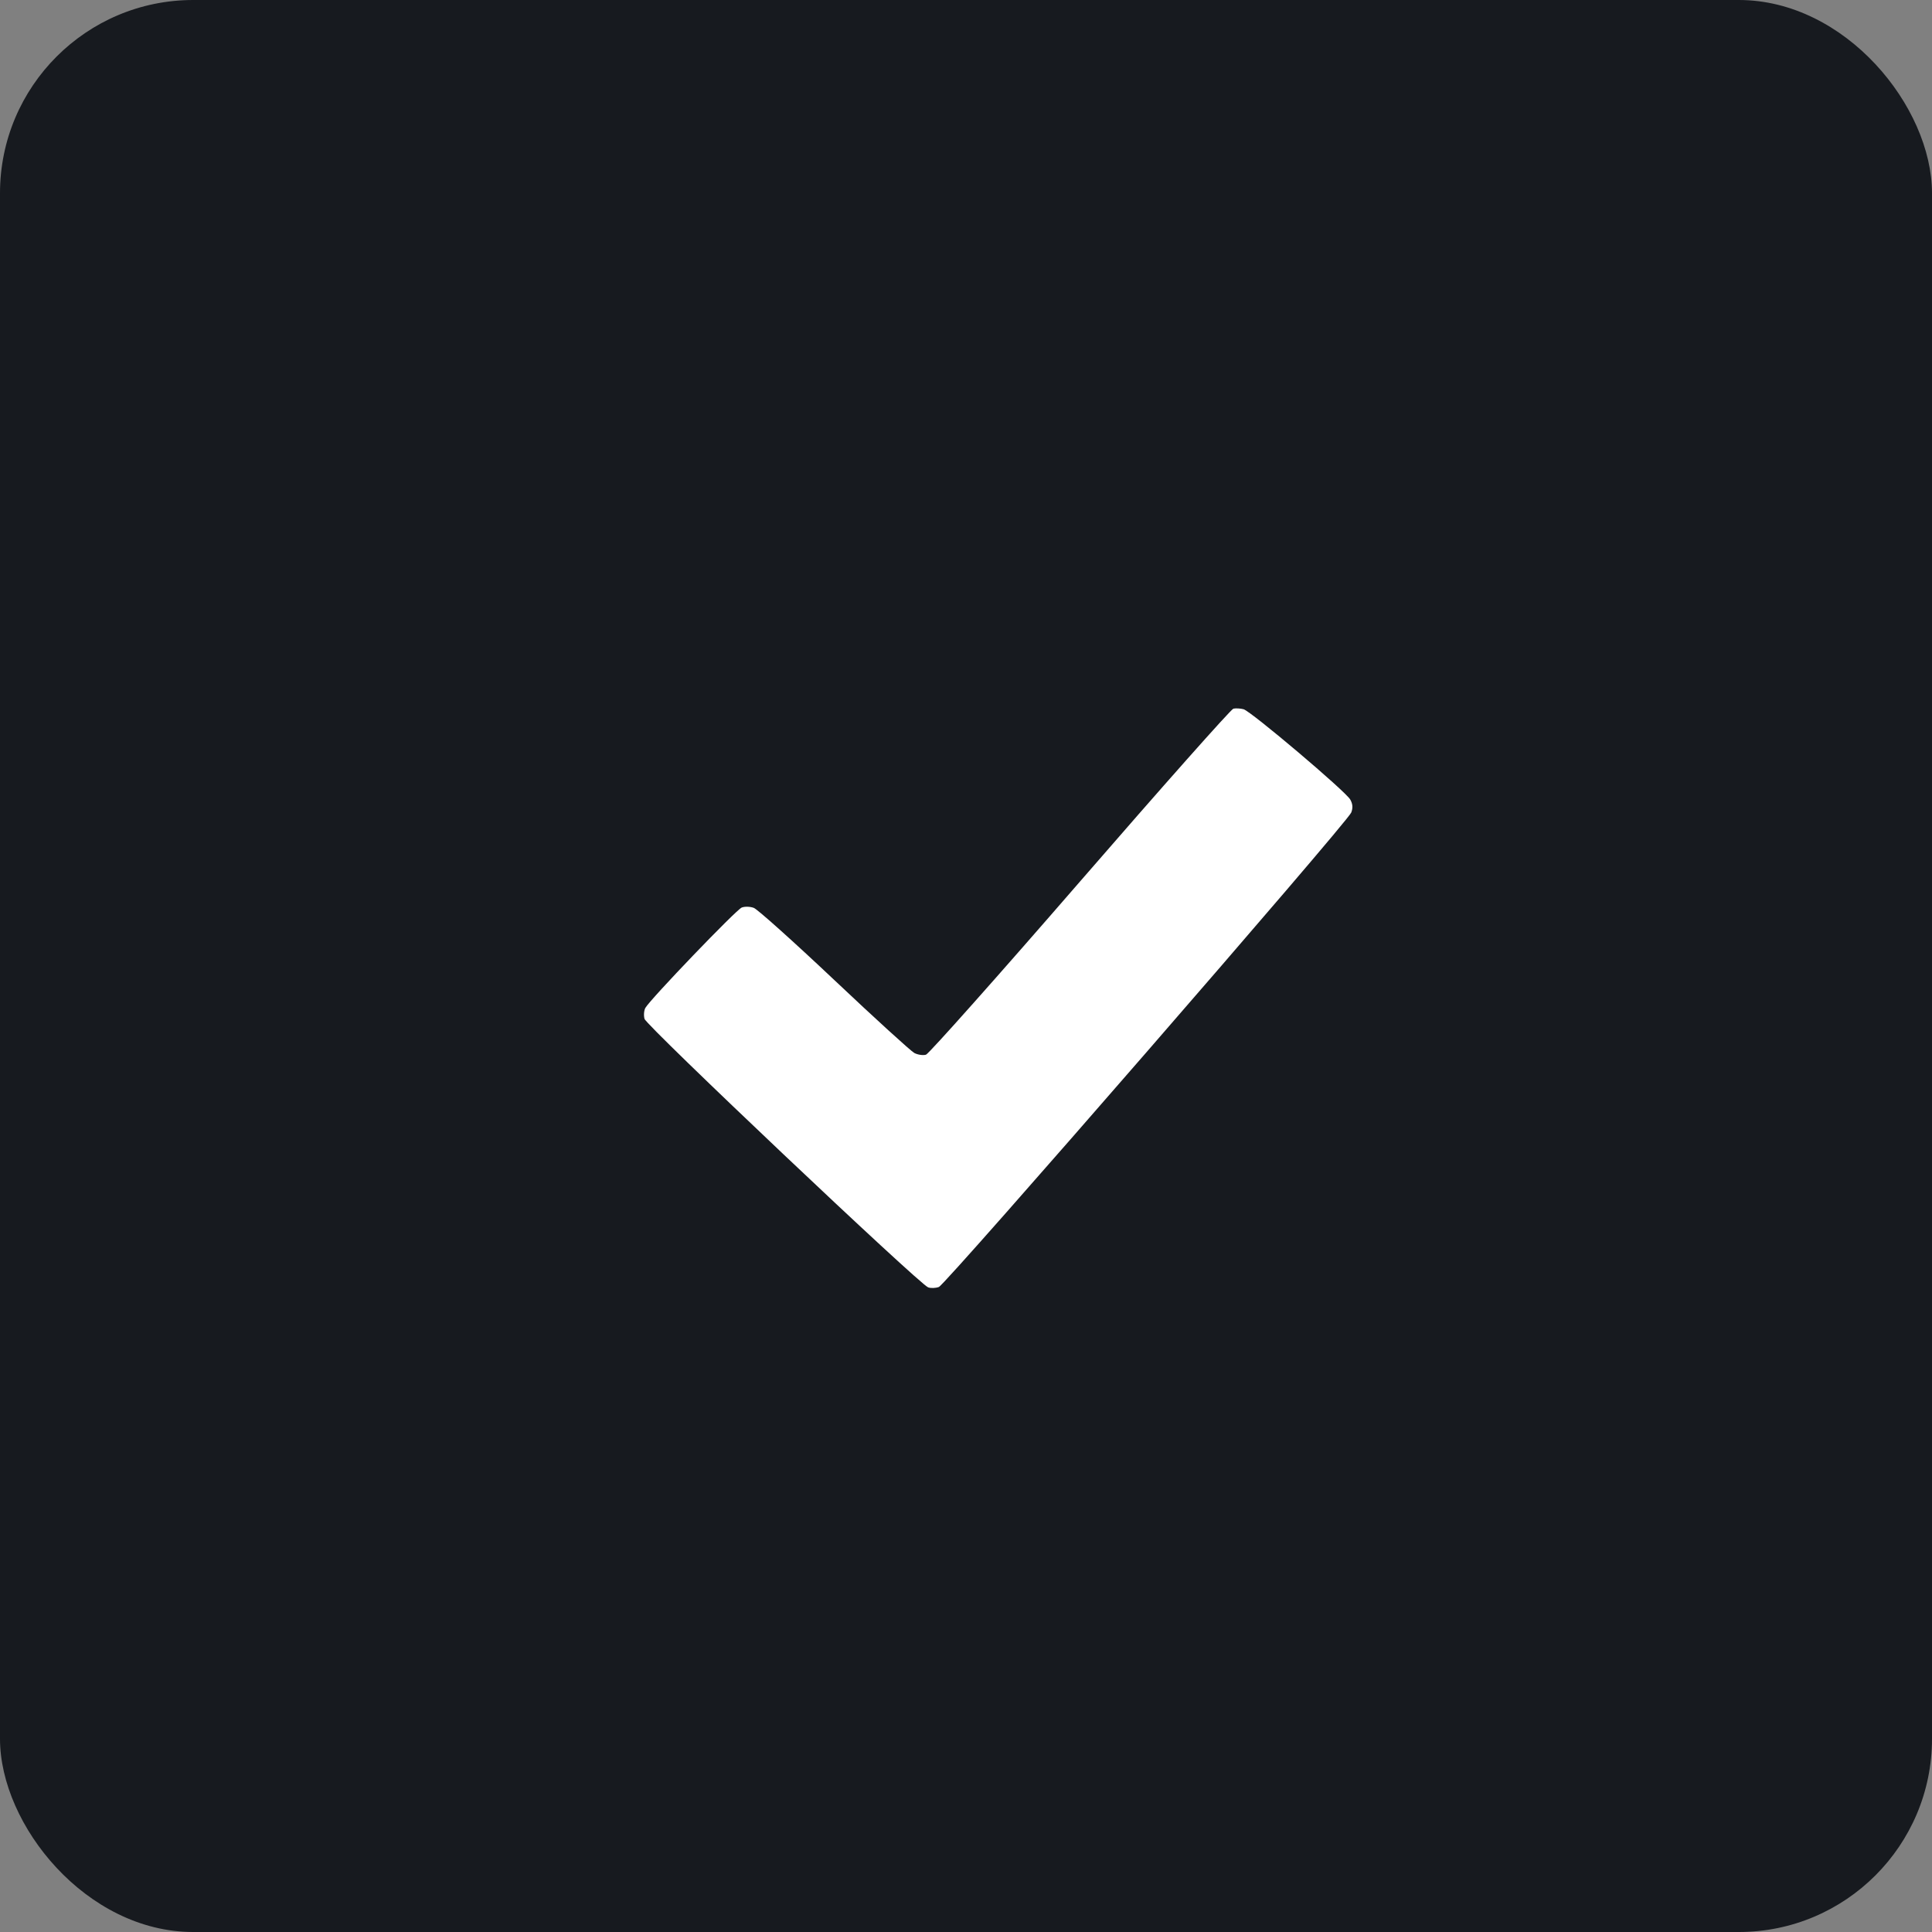
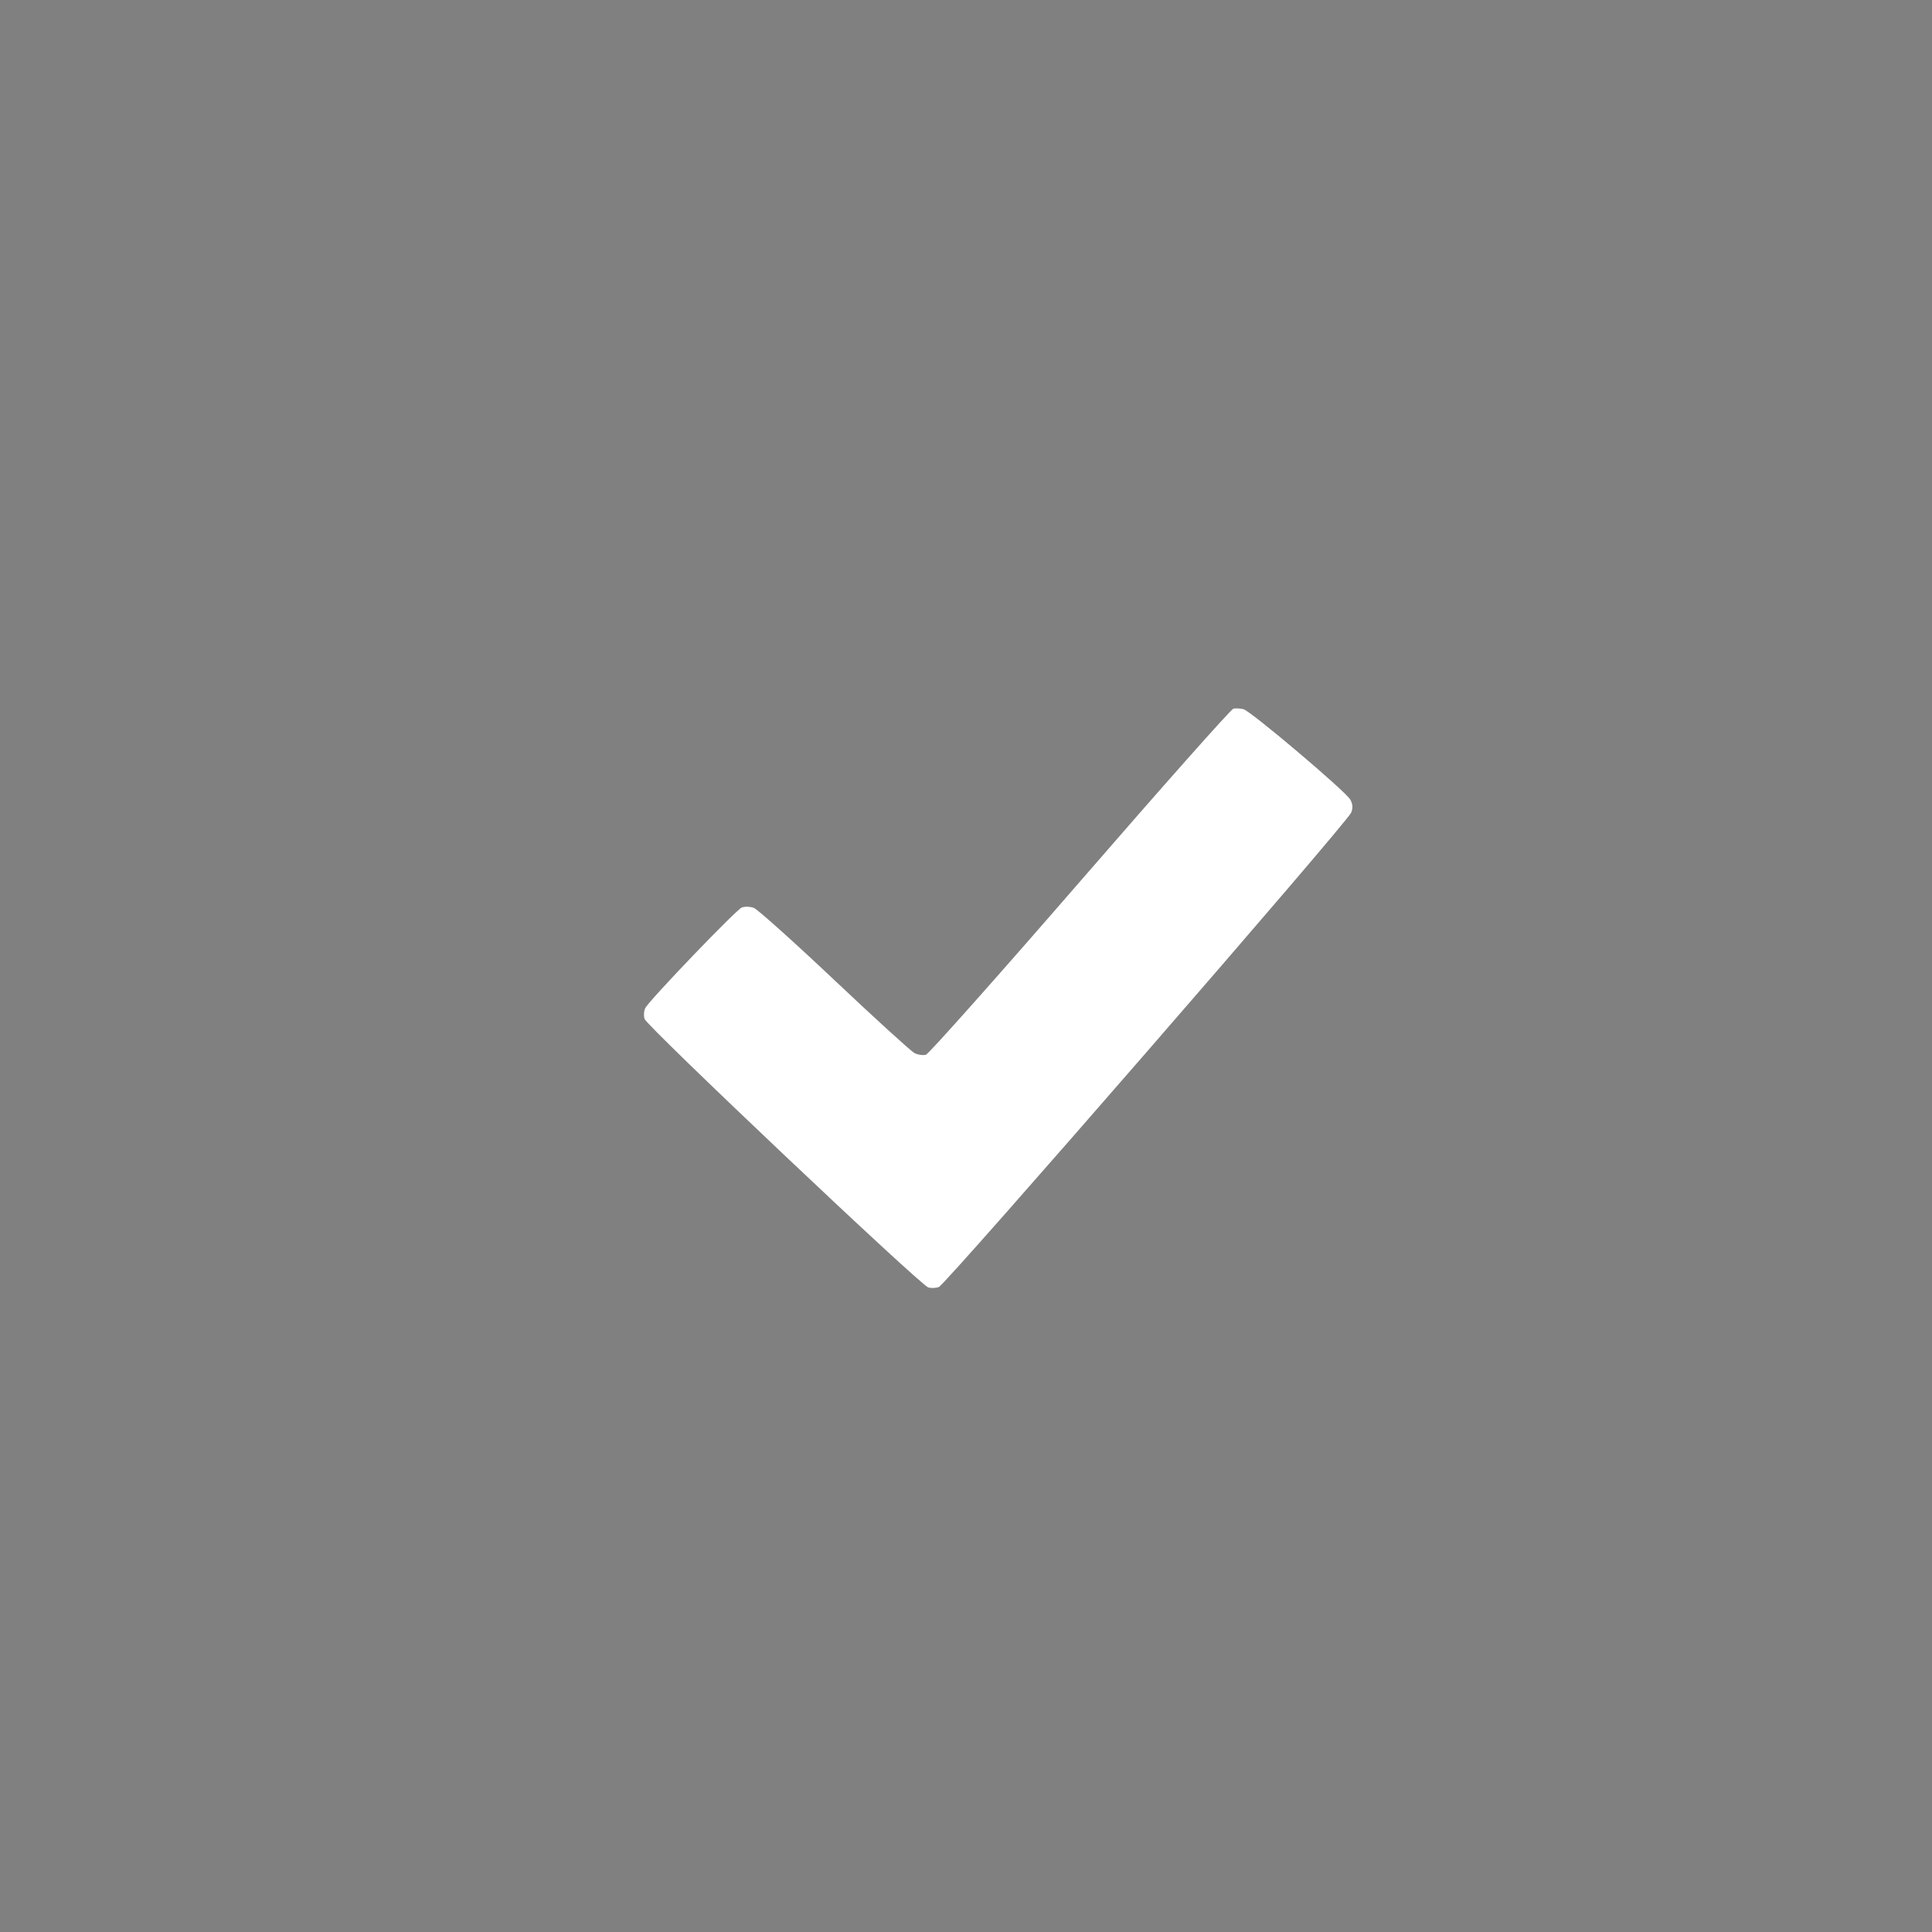
<svg xmlns="http://www.w3.org/2000/svg" width="30" height="30" viewBox="0 0 30 30" fill="none">
  <rect x="0" y="0" width="30" height="30" fill="#808080" stroke="none" />
-   <rect width="30" height="30" rx="3" fill="#171A1F" />
-   <path fill-rule="evenodd" clip-rule="evenodd" d="M19.152 11.004C19.115 11.012 18.044 12.219 16.773 13.685C15.502 15.151 14.424 16.362 14.379 16.377C14.334 16.391 14.252 16.379 14.198 16.351C14.144 16.322 13.584 15.812 12.954 15.217C12.324 14.622 11.762 14.119 11.706 14.098C11.65 14.076 11.565 14.074 11.518 14.092C11.433 14.124 10.098 15.515 10.021 15.651C10 15.689 9.993 15.766 10.008 15.821C10.034 15.926 14.275 19.941 14.412 19.99C14.453 20.005 14.528 20.003 14.579 19.984C14.687 19.944 20.924 12.769 20.982 12.617C21.01 12.545 21.005 12.483 20.967 12.416C20.895 12.287 19.425 11.044 19.31 11.013C19.261 11 19.19 10.996 19.152 11.004Z" fill="white" />
+   <path fill-rule="evenodd" clip-rule="evenodd" d="M19.152 11.004C19.115 11.012 18.044 12.219 16.773 13.685C15.502 15.151 14.424 16.362 14.379 16.377C14.334 16.391 14.252 16.379 14.198 16.351C14.144 16.322 13.584 15.812 12.954 15.217C12.324 14.622 11.762 14.119 11.706 14.098C11.65 14.076 11.565 14.074 11.518 14.092C11.433 14.124 10.098 15.515 10.021 15.651C10 15.689 9.993 15.766 10.008 15.821C10.034 15.926 14.275 19.941 14.412 19.99C14.453 20.005 14.528 20.003 14.579 19.984C14.687 19.944 20.924 12.769 20.982 12.617C21.01 12.545 21.005 12.483 20.967 12.416C20.895 12.287 19.425 11.044 19.31 11.013C19.261 11 19.19 10.996 19.152 11.004" fill="white" />
</svg>